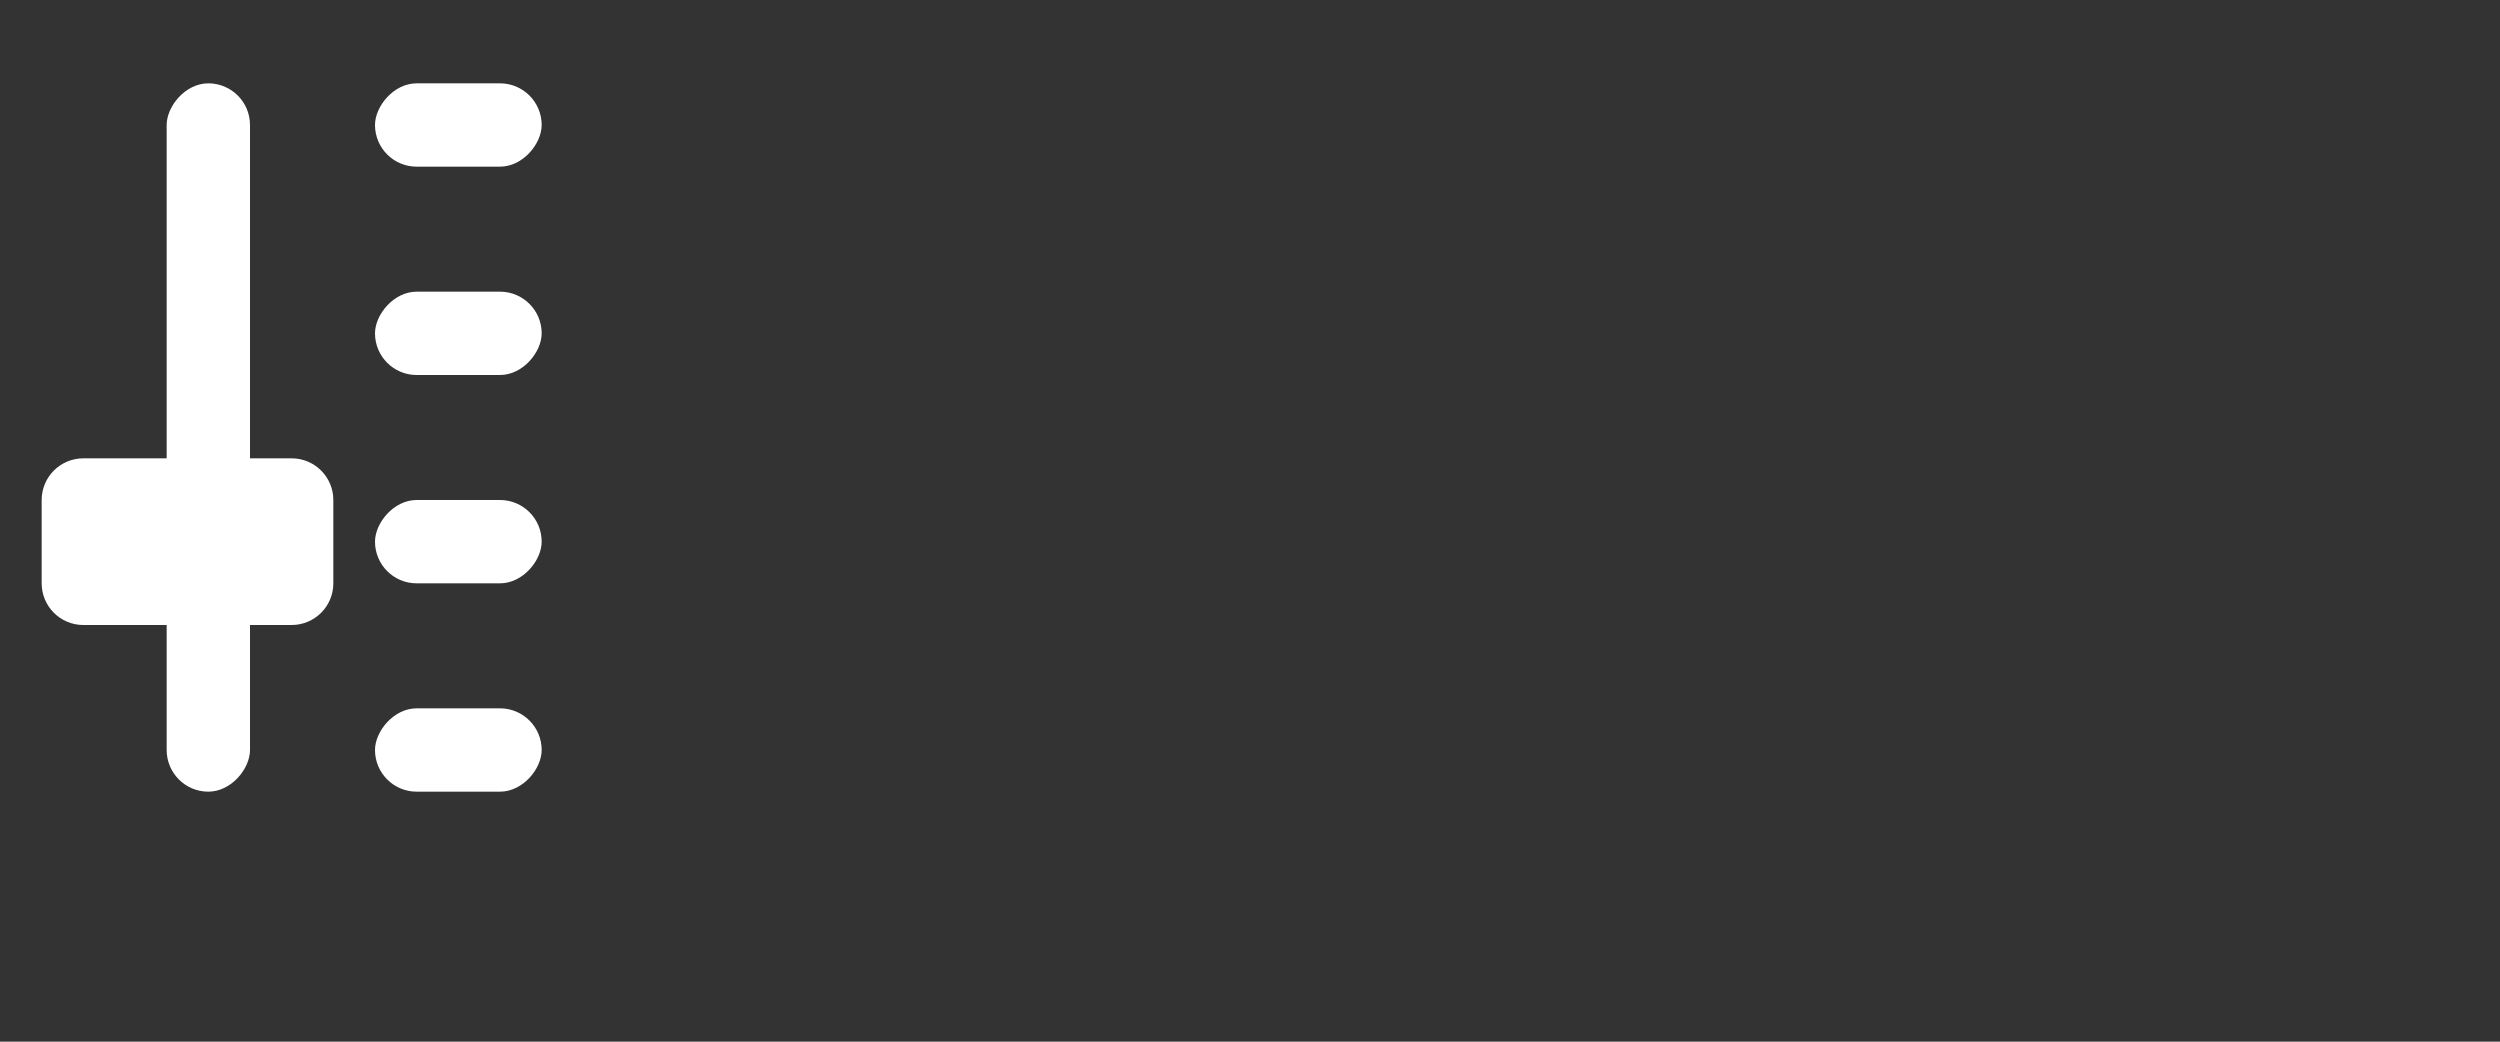
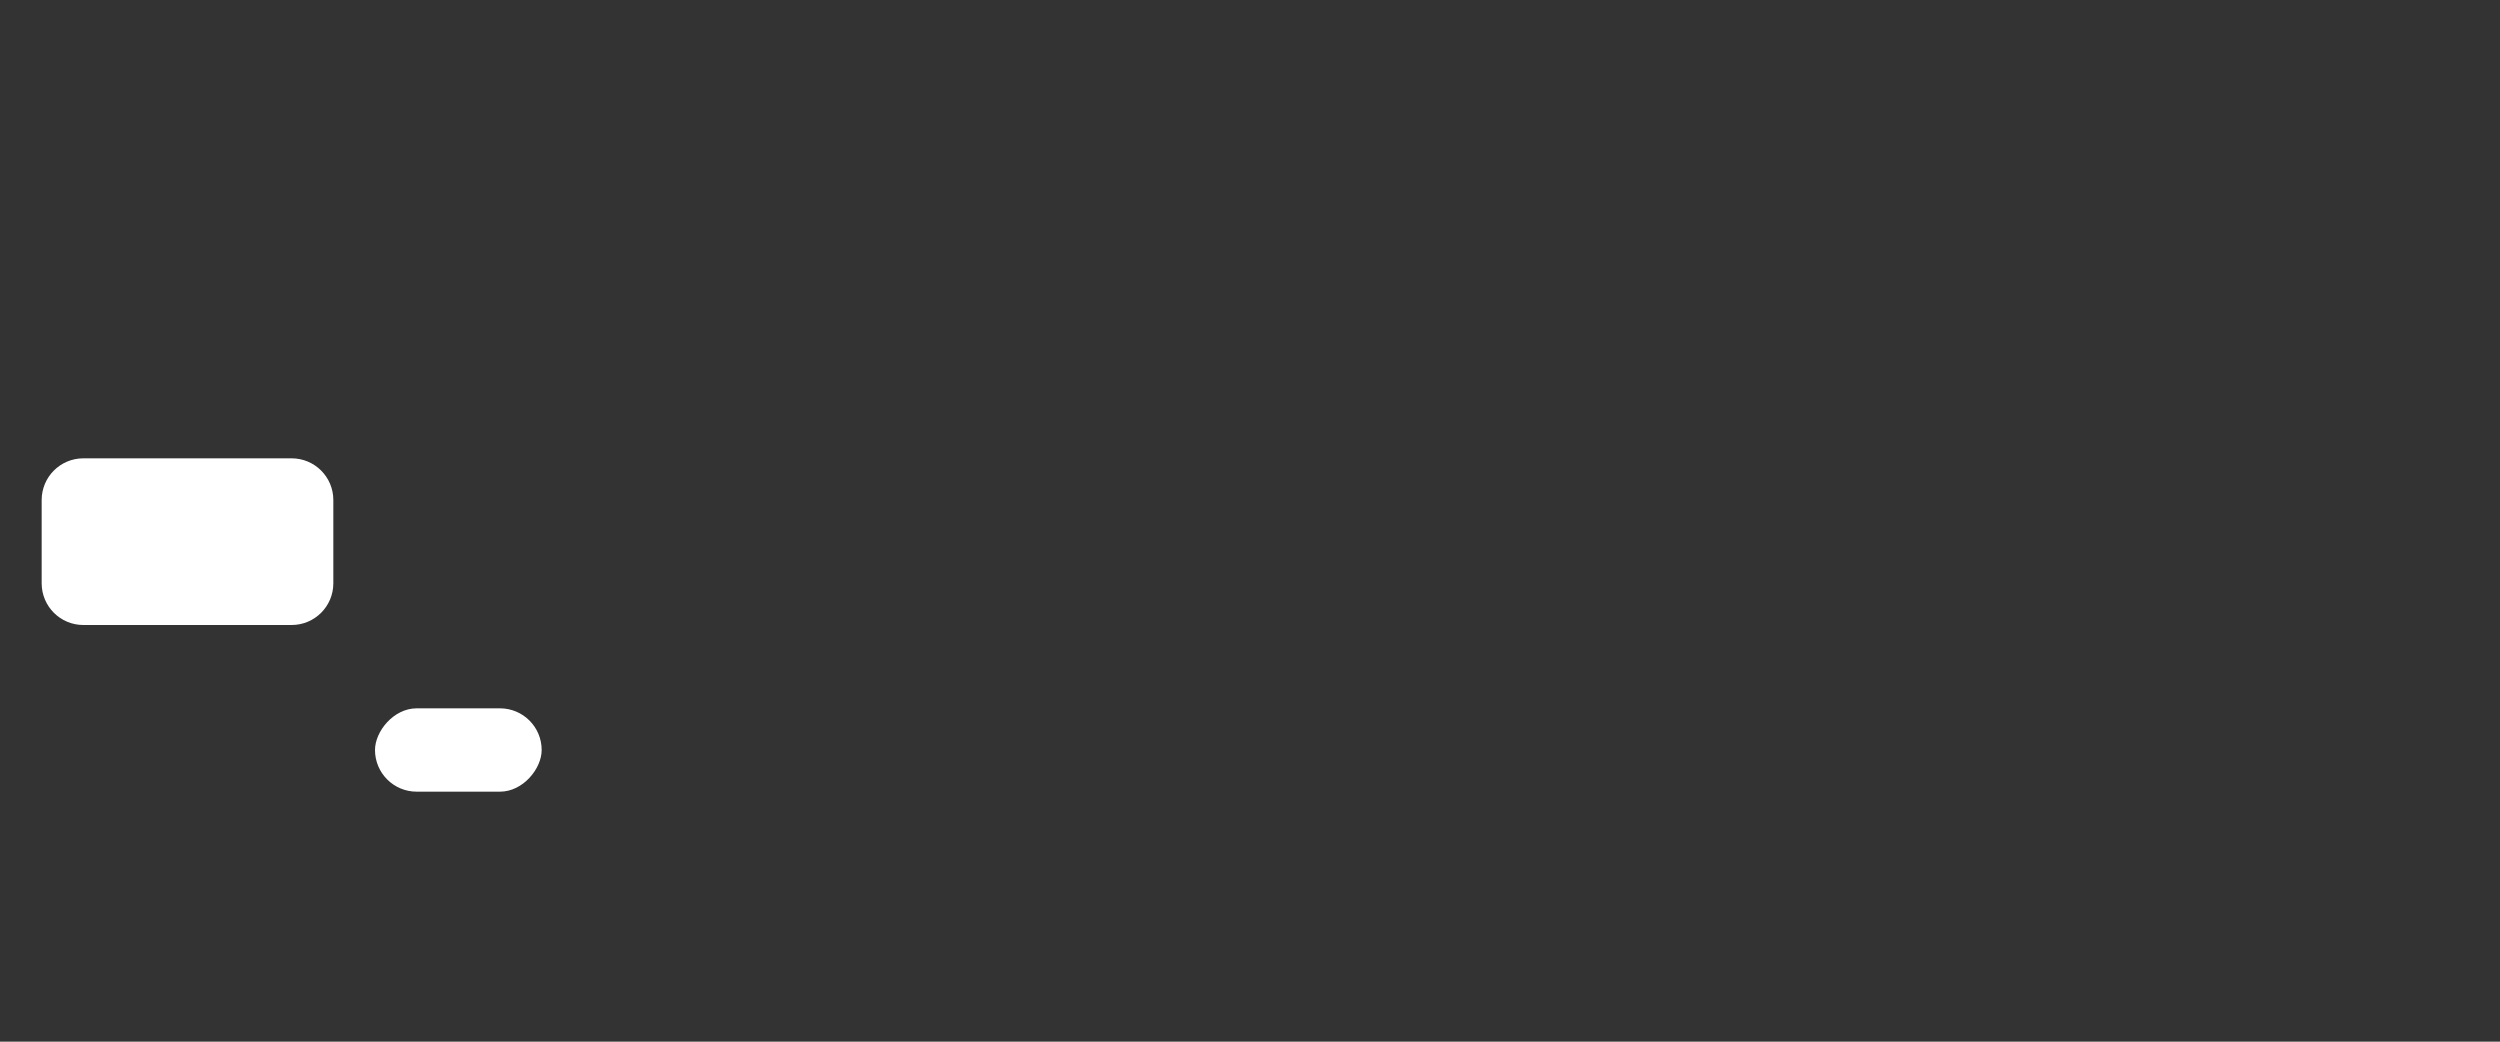
<svg xmlns="http://www.w3.org/2000/svg" width="60" height="25" viewBox="0 0 60 25" fill="none">
  <rect x="0" y="0" width="60" height="25" fill="#333333" stroke="none" />
-   <rect width="2" height="17" rx="1" transform="matrix(-1 0 0 1 6 2)" fill="white" />
-   <rect width="4" height="2" rx="1" transform="matrix(-1 0 0 1 13 7)" fill="white" />
-   <rect width="4" height="2" rx="1" transform="matrix(-1 0 0 1 13 2)" fill="white" />
  <rect width="4" height="2" rx="1" transform="matrix(-1 0 0 1 13 17)" fill="white" />
-   <rect width="4" height="2" rx="1" transform="matrix(-1 0 0 1 13 12)" fill="white" />
  <path d="M1 12C1 11.448 1.448 11 2 11H7C7.552 11 8 11.448 8 12V14C8 14.552 7.552 15 7 15H2C1.448 15 1 14.552 1 14V12Z" fill="white" />
</svg>